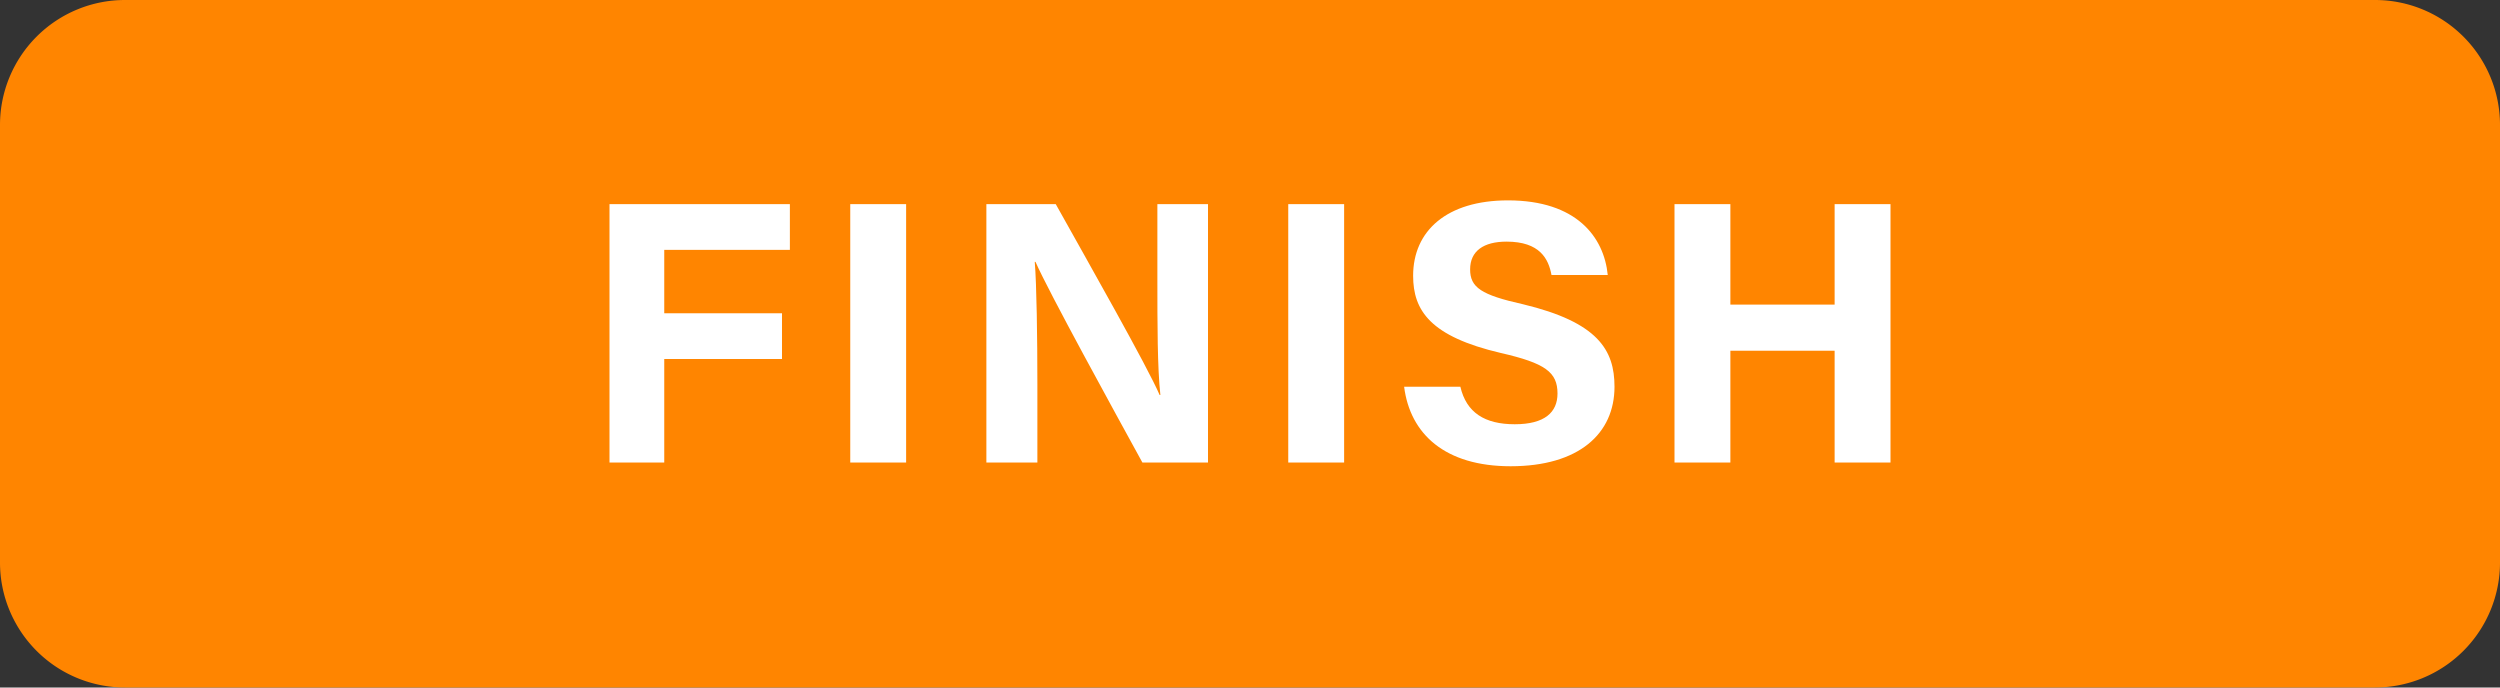
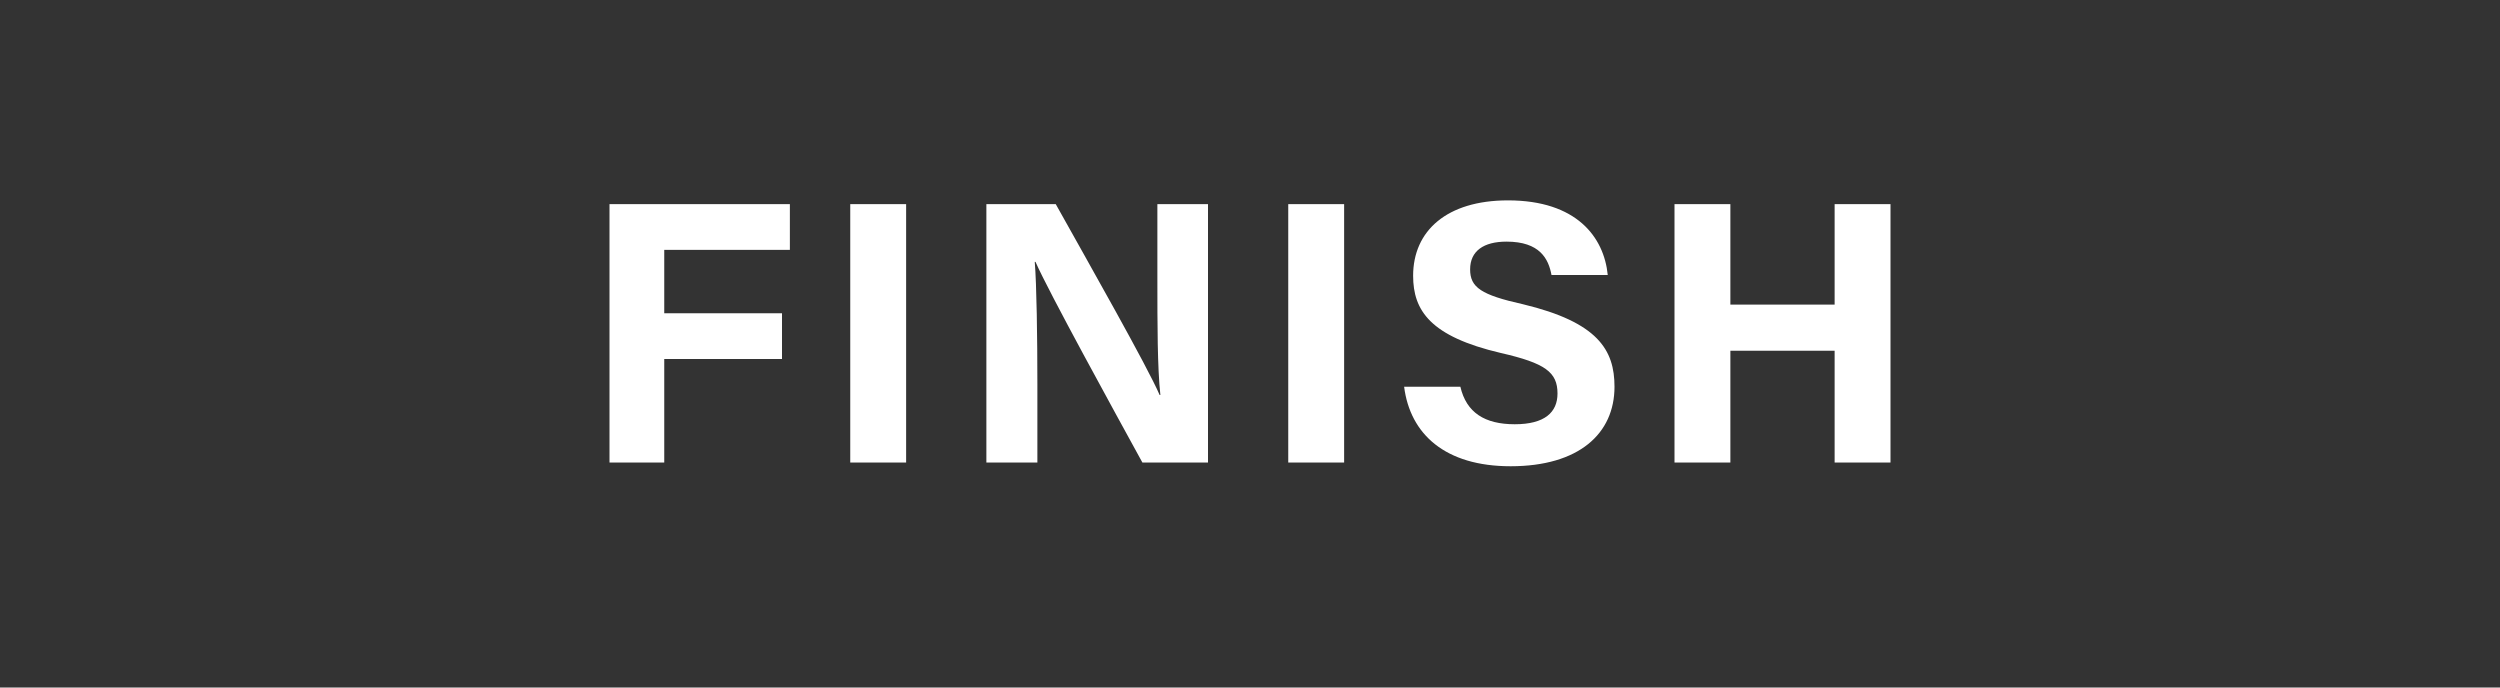
<svg xmlns="http://www.w3.org/2000/svg" width="200" height="55" viewBox="0 0 200 55">
  <rect x="0" y="0" width="200" height="55" fill="#333333" stroke="none" />
  <g id="グループ_63893" data-name="グループ 63893" transform="translate(-850 -8183)">
-     <path id="パス_17386" data-name="パス 17386" d="M10,0H190a10,10,0,0,1,10,10V45a10,10,0,0,1-10,10H10A10,10,0,0,1,0,45V10A10,10,0,0,1,10,0Z" transform="translate(850 8183)" fill="#ff8500" />
    <path id="パス_17396" data-name="パス 17396" d="M-51.24,0h4.38V-8.28h9.42v-3.66h-9.42v-5.07h10.05v-3.66H-51.24Zm19.26-20.67V0h4.47V-20.67ZM-17.01,0V-6.3c0-3.69-.06-7.95-.21-9.75h.06c1.05,2.4,6.33,12,8.55,16.05h5.25V-20.67H-7.41v6.12c0,3.39,0,6.99.24,9.15h-.06c-.96-2.25-5.73-10.65-8.31-15.27h-5.55V0ZM3.06-20.67V0H7.53V-20.67ZM12.33-6.06C12.81-2.28,15.6.3,20.85.3c5.46,0,8.31-2.61,8.31-6.36,0-2.94-1.32-5.16-7.32-6.6-3.36-.75-4.23-1.35-4.23-2.79,0-1.47,1.08-2.22,2.91-2.22,2.67,0,3.36,1.38,3.6,2.67h4.5c-.3-3.03-2.49-5.97-7.98-5.97-4.89,0-7.59,2.43-7.59,6.03,0,2.79,1.38,4.86,7.02,6.18,3.54.81,4.53,1.53,4.53,3.24,0,1.5-1.02,2.46-3.42,2.46s-3.87-.93-4.35-3ZM33.96,0h4.47V-8.94h8.34V0h4.47V-20.67H46.77v8.04H38.43v-8.04H33.96Z" transform="translate(950 8220)" fill="#fff" />
  </g>
</svg>